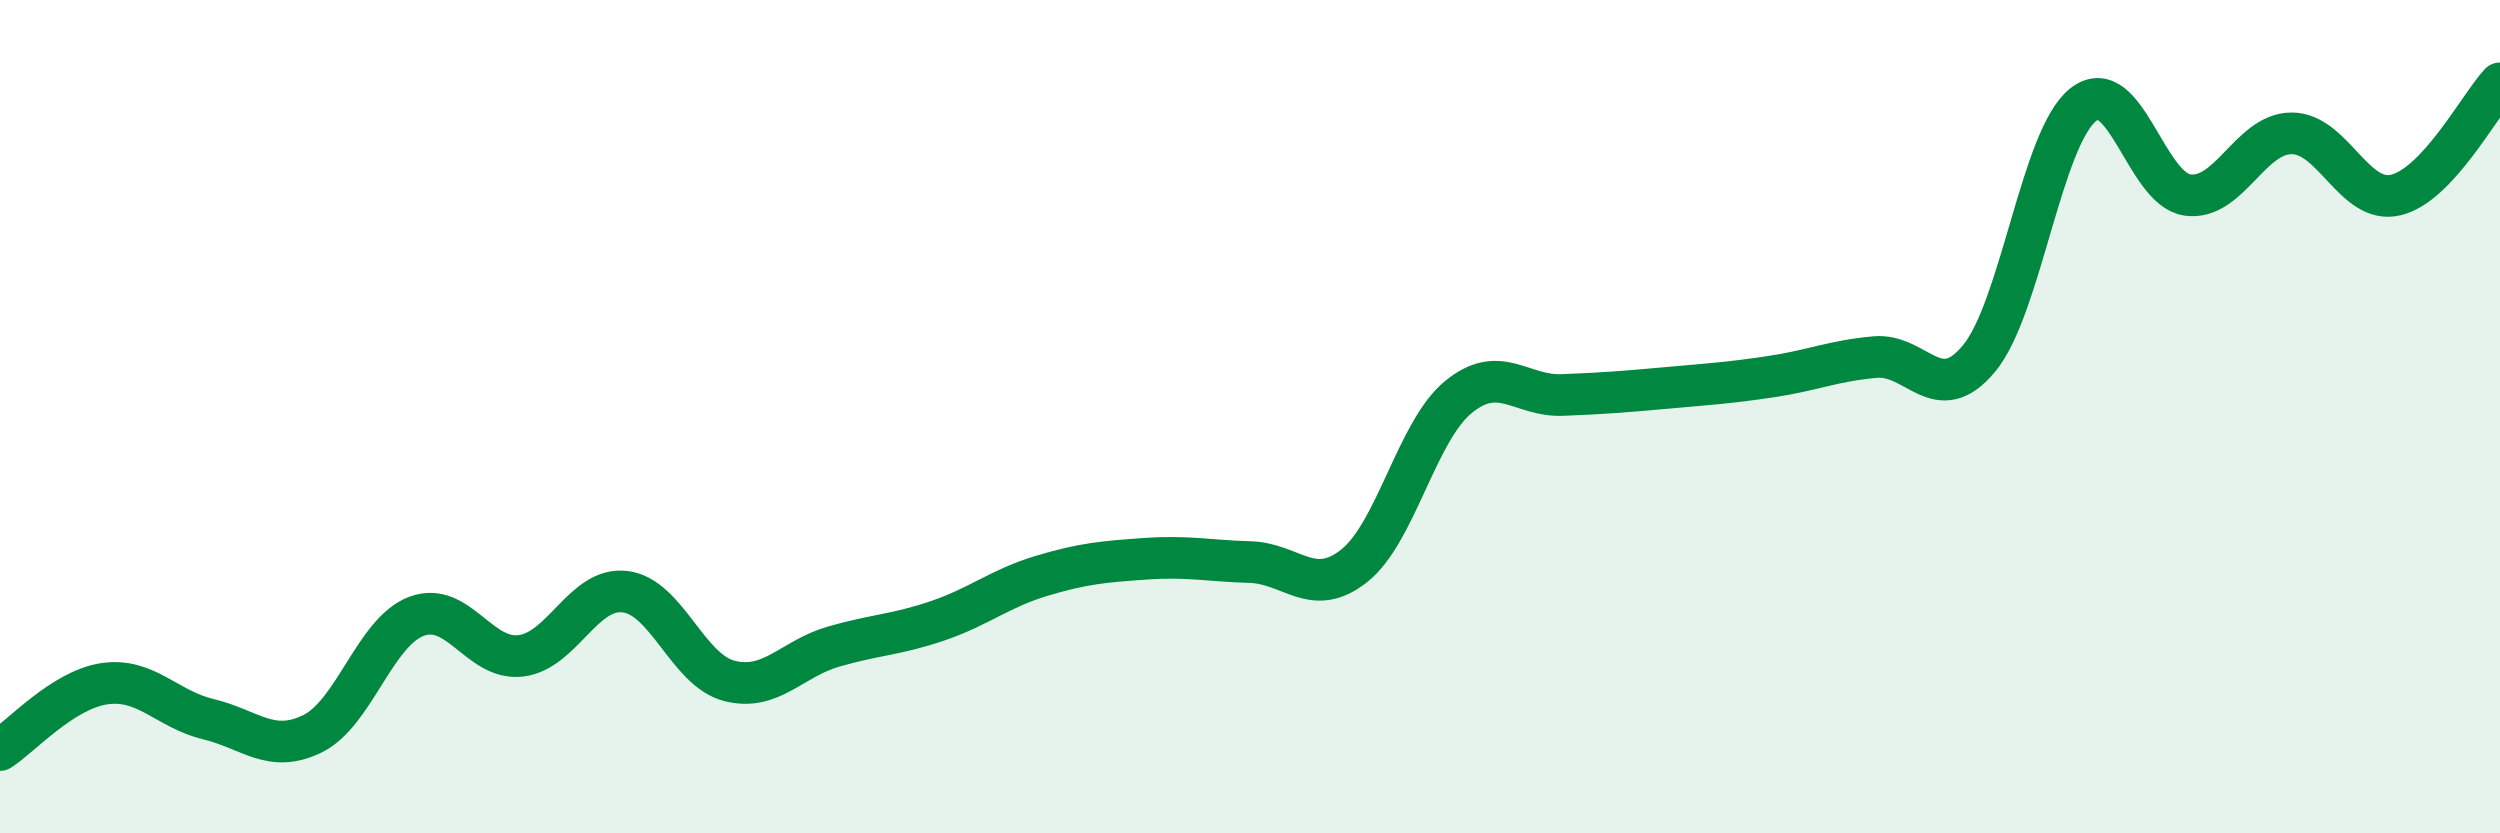
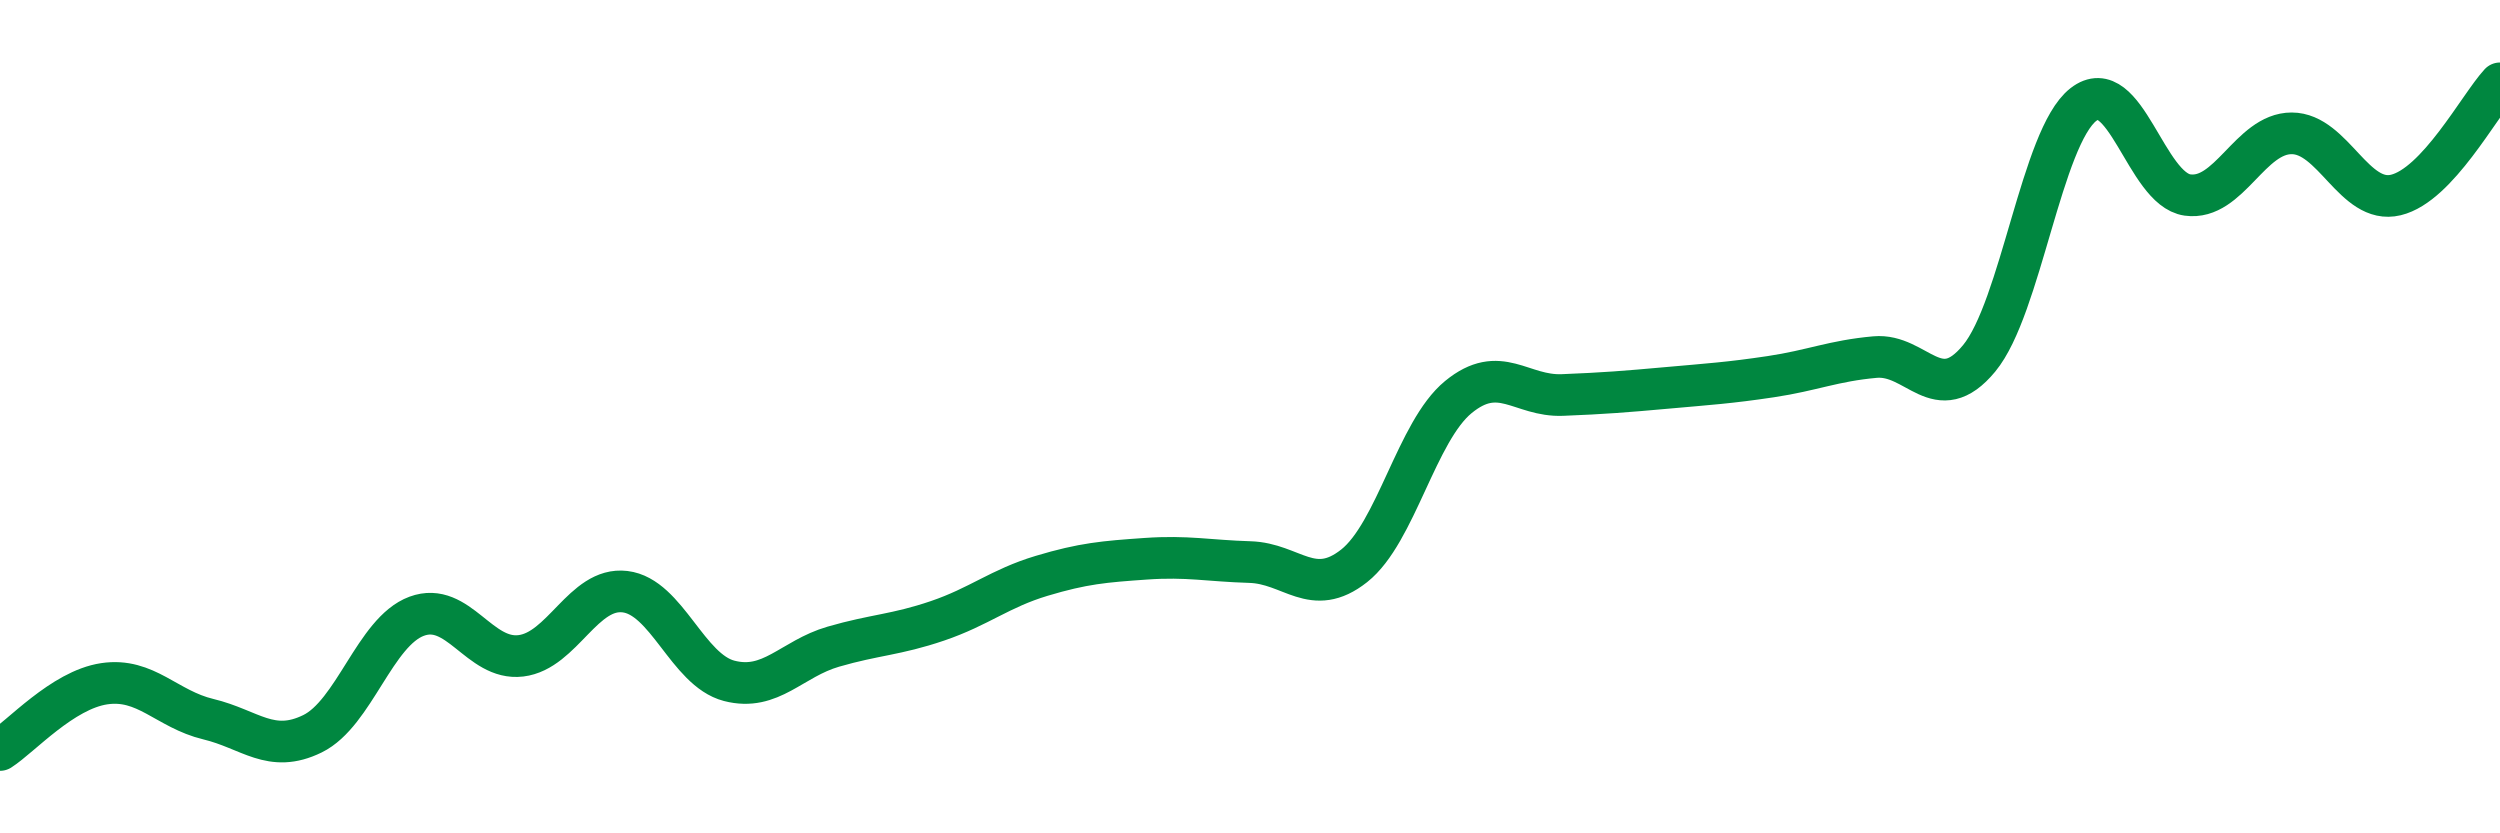
<svg xmlns="http://www.w3.org/2000/svg" width="60" height="20" viewBox="0 0 60 20">
-   <path d="M 0,18 C 0.5,17.68 1.5,16.56 2.5,16.41 C 3.5,16.26 4,17.02 5,17.26 C 6,17.5 6.5,18.1 7.5,17.61 C 8.5,17.12 9,15.16 10,14.79 C 11,14.42 11.5,15.86 12.5,15.74 C 13.5,15.62 14,14.08 15,14.2 C 16,14.32 16.5,16.08 17.5,16.34 C 18.5,16.6 19,15.81 20,15.52 C 21,15.23 21.5,15.24 22.5,14.9 C 23.5,14.56 24,14.12 25,13.82 C 26,13.52 26.5,13.48 27.5,13.41 C 28.5,13.34 29,13.46 30,13.49 C 31,13.52 31.5,14.37 32.5,13.58 C 33.5,12.79 34,10.35 35,9.53 C 36,8.71 36.5,9.52 37.5,9.48 C 38.5,9.44 39,9.4 40,9.31 C 41,9.22 41.5,9.19 42.5,9.04 C 43.5,8.89 44,8.66 45,8.57 C 46,8.48 46.5,9.81 47.5,8.6 C 48.5,7.39 49,3.29 50,2.51 C 51,1.73 51.5,4.54 52.5,4.68 C 53.5,4.82 54,3.2 55,3.2 C 56,3.2 56.5,4.92 57.5,4.68 C 58.5,4.44 59.5,2.54 60,2L60 20L0 20Z" fill="#008740" opacity="0.1" stroke-linecap="round" stroke-linejoin="round" />
  <path d="M 0,18 C 0.5,17.68 1.5,16.56 2.5,16.41 C 3.5,16.26 4,17.02 5,17.26 C 6,17.5 6.5,18.1 7.5,17.61 C 8.5,17.12 9,15.16 10,14.79 C 11,14.42 11.5,15.86 12.5,15.74 C 13.5,15.62 14,14.08 15,14.2 C 16,14.32 16.5,16.08 17.5,16.34 C 18.5,16.6 19,15.81 20,15.52 C 21,15.23 21.5,15.24 22.5,14.9 C 23.5,14.56 24,14.12 25,13.82 C 26,13.52 26.5,13.48 27.5,13.41 C 28.5,13.34 29,13.46 30,13.49 C 31,13.52 31.5,14.37 32.5,13.58 C 33.5,12.79 34,10.35 35,9.53 C 36,8.71 36.5,9.52 37.5,9.48 C 38.5,9.44 39,9.4 40,9.31 C 41,9.22 41.5,9.19 42.5,9.04 C 43.5,8.89 44,8.66 45,8.57 C 46,8.48 46.5,9.81 47.5,8.6 C 48.5,7.39 49,3.29 50,2.51 C 51,1.73 51.5,4.54 52.5,4.68 C 53.5,4.82 54,3.2 55,3.2 C 56,3.2 56.5,4.92 57.5,4.68 C 58.5,4.44 59.5,2.54 60,2" stroke="#008740" stroke-width="1" fill="none" stroke-linecap="round" stroke-linejoin="round" />
</svg>